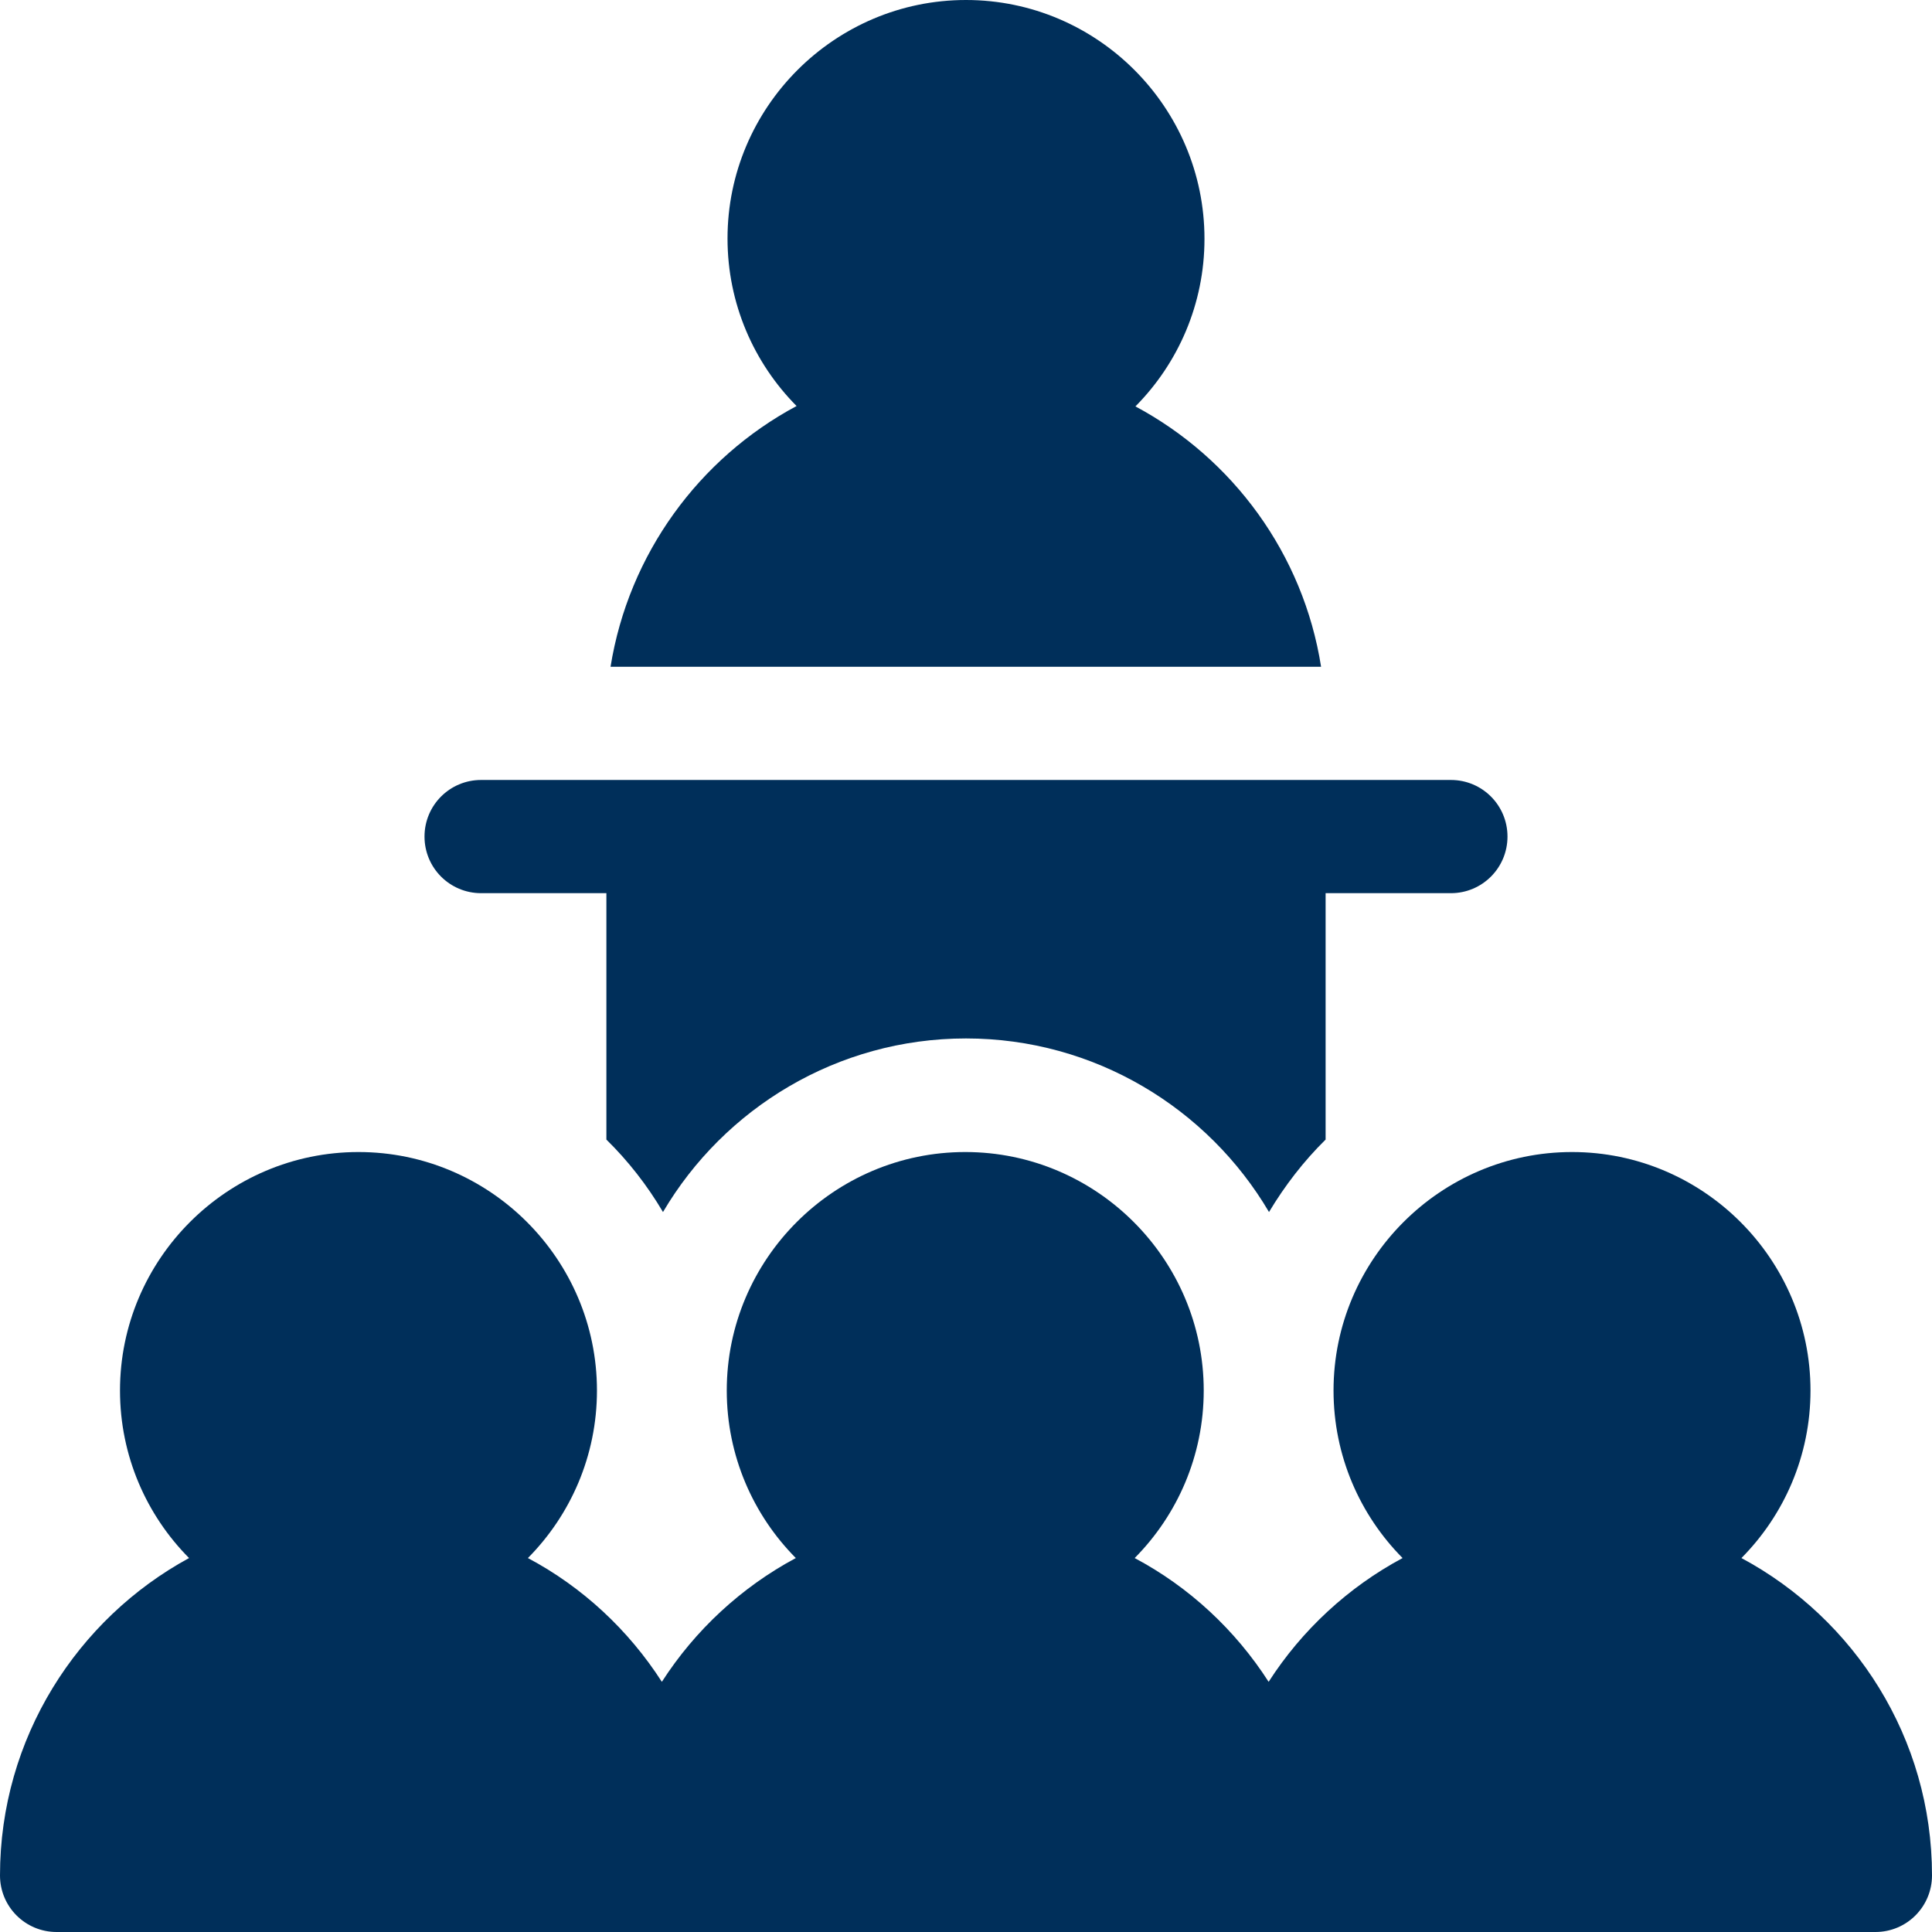
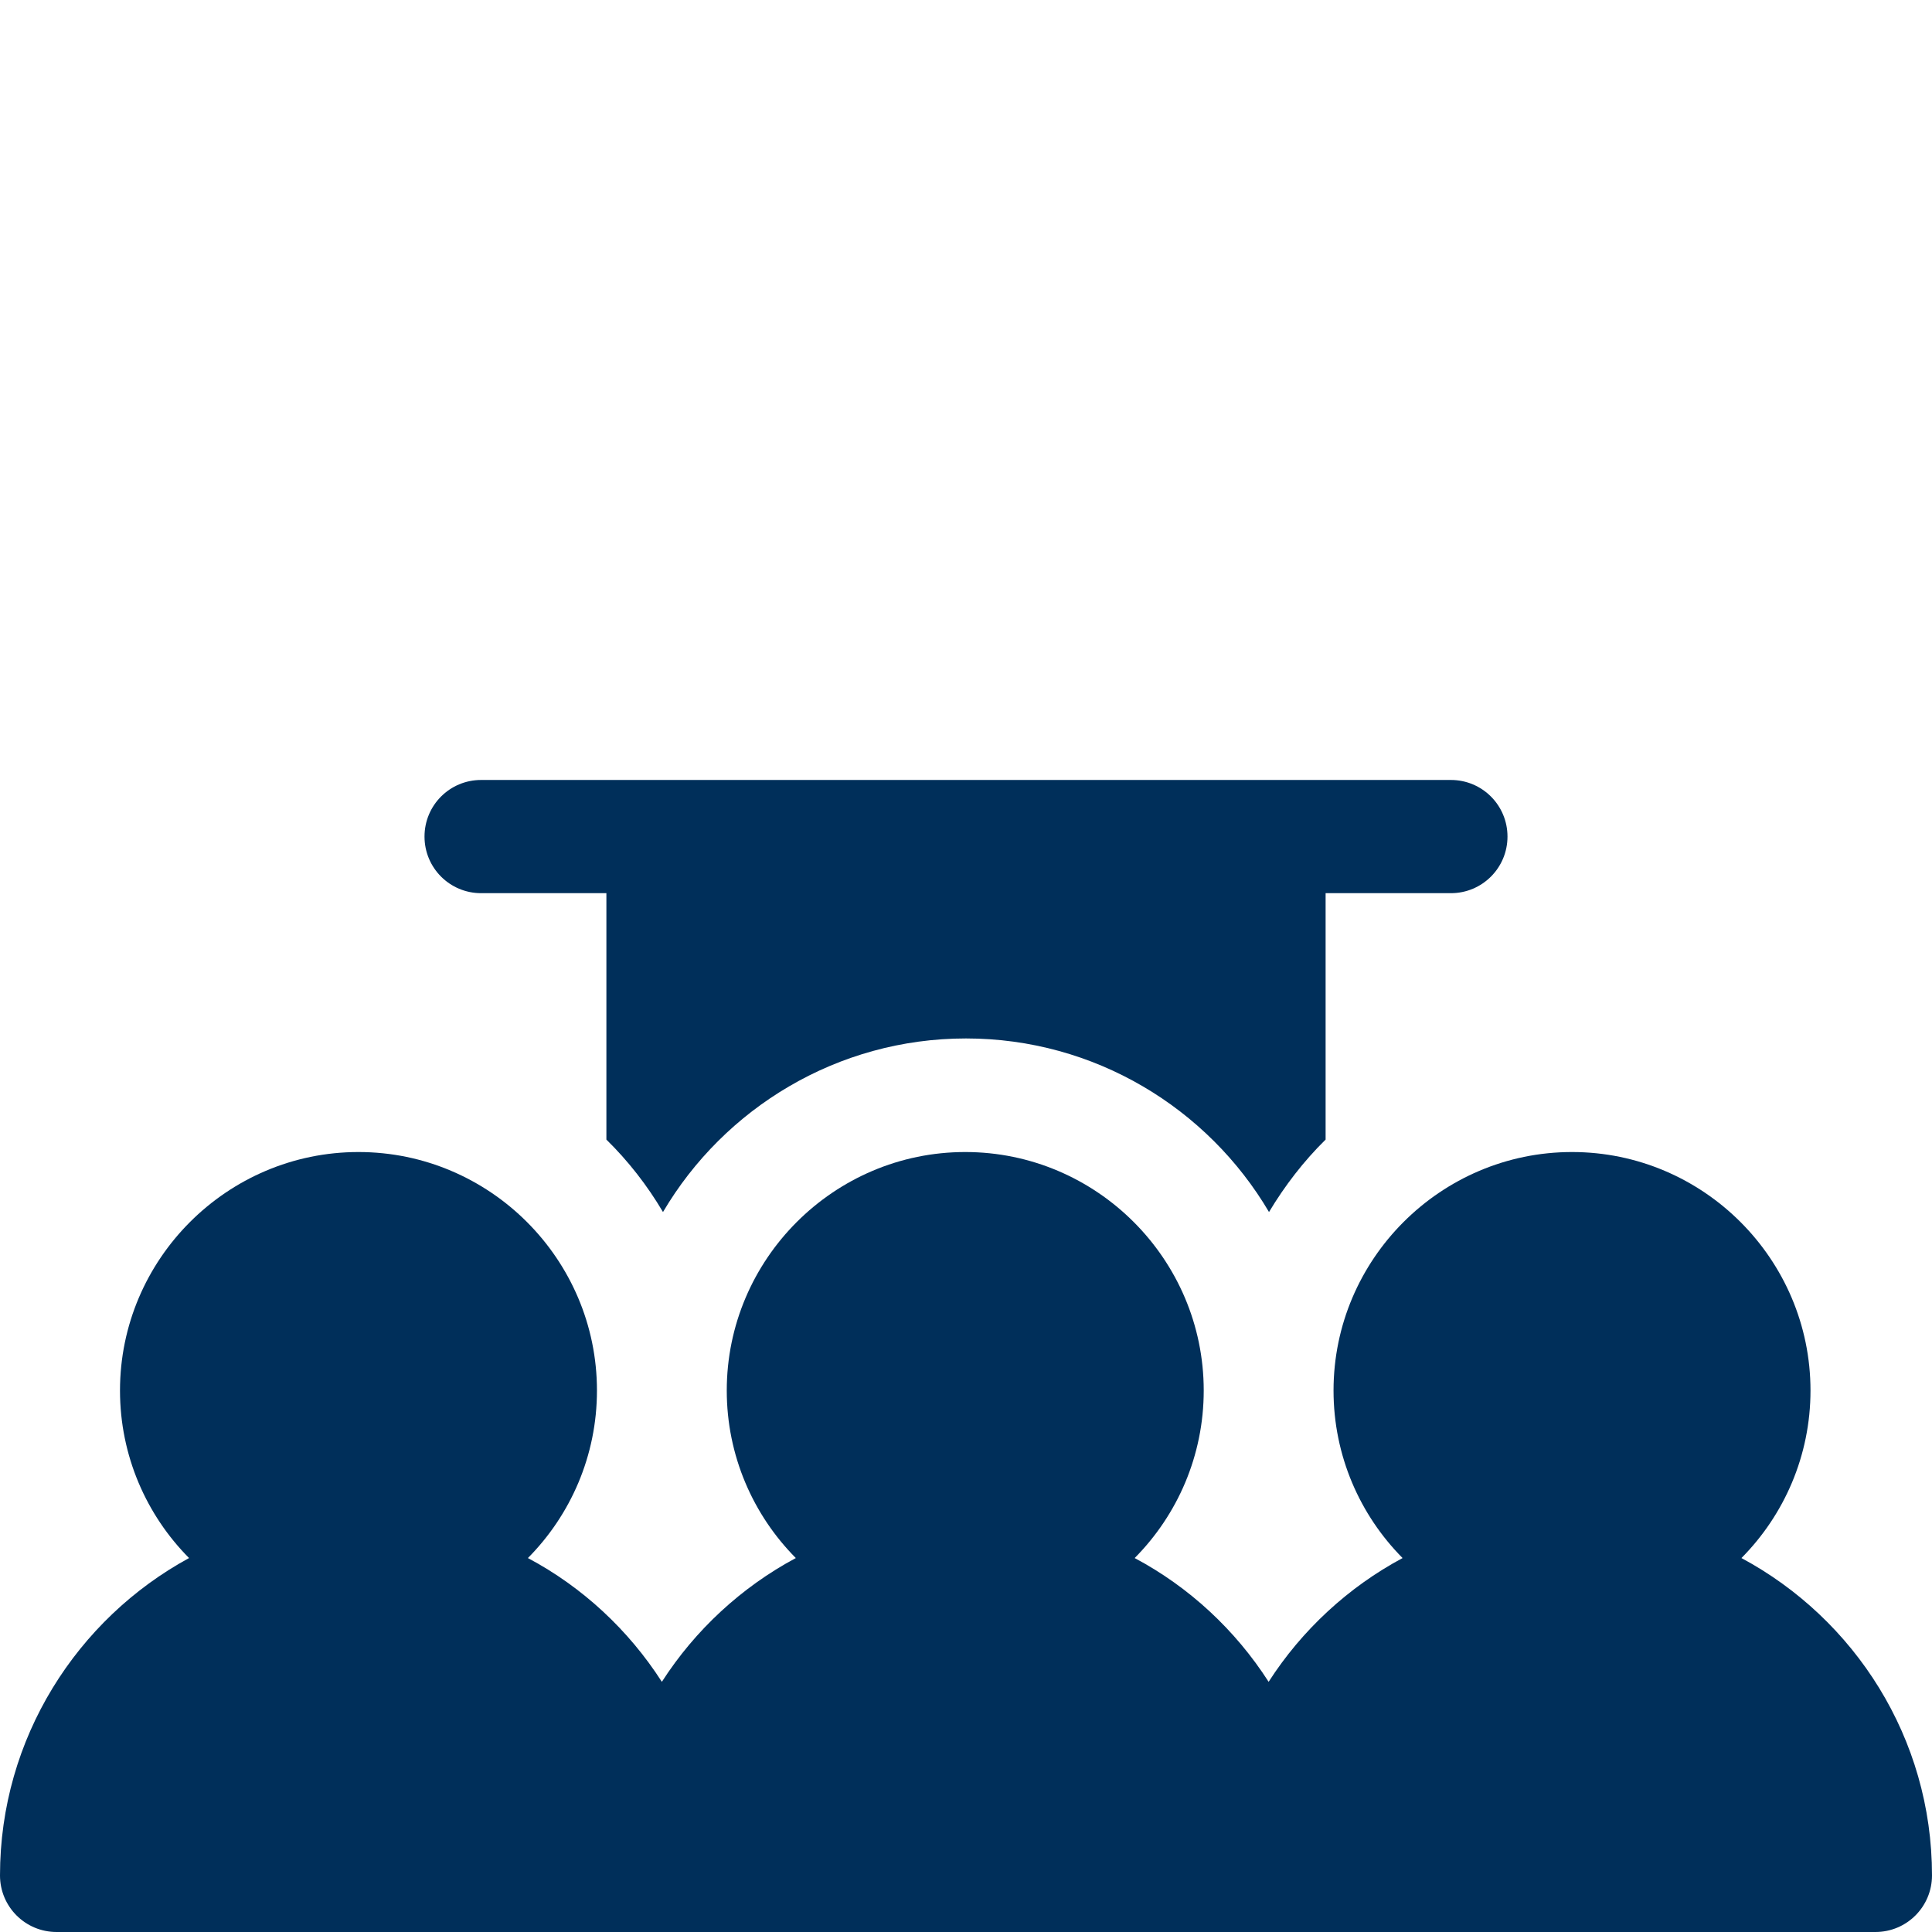
<svg xmlns="http://www.w3.org/2000/svg" version="1.1" id="Capa_1" x="0px" y="0px" viewBox="0 0 512 512" style="enable-background:new 0 0 512 512;" xml:space="preserve">
  <style type="text/css">
	.st0{fill:#002F5A;}
</style>
  <g>
    <g>
-       <path class="st0" d="M300.9,107.7c11.3-11.4,18.3-27.1,18.3-44.4C319.2,28.4,290.8,0,256,0s-63.2,28.4-63.2,63.2    c0,17.3,7,33,18.3,44.4c-25.8,13.8-44.5,39.2-49.3,69.1h188.3C345.4,146.8,326.7,121.5,300.9,107.7z" />
-     </g>
+       </g>
  </g>
  <g>
    <g>
      <path class="st0" d="M461.5,412.9c11.3-11.4,18.3-27.1,18.3-44.4c0-34.8-28.4-63.2-63.2-63.2s-63.2,28.4-63.2,63.2    c0,17.3,7,33,18.3,44.4c-14.4,7.7-26.7,19.1-35.5,32.8c-8.8-13.7-21-25.1-35.5-32.8c11.3-11.4,18.3-27.1,18.3-44.4    c0-34.8-28.4-63.2-63.2-63.2s-63.2,28.4-63.2,63.2c0,17.3,7,33,18.3,44.4c-14.4,7.7-26.7,19.1-35.5,32.8    c-8.8-13.7-21-25.1-35.5-32.8c11.3-11.4,18.3-27.1,18.3-44.4c0-34.8-28.4-63.2-63.2-63.2s-63.2,28.4-63.2,63.2    c0,17.3,7,33,18.3,44.4C20.5,429,0,460.6,0,497c0,8.3,6.7,15,15,15h160.7h160.7H497c8.3,0,15-6.7,15-15    C512,460.6,491.5,429,461.5,412.9z" />
    </g>
  </g>
  <g>
    <g>
      <path class="st0" d="M384.5,206.7h-33.2H160.7h-33.2c-8.3,0-15,6.7-15,15s6.7,15,15,15h33.2v65.3c5.8,5.7,10.8,12.1,15,19.2    c16.2-27.5,46.2-46,80.3-46s64.1,18.5,80.3,46c4.2-7,9.2-13.5,15-19.2v-65.3h33.2c8.3,0,15-6.7,15-15S392.8,206.7,384.5,206.7z" />
    </g>
  </g>
</svg>